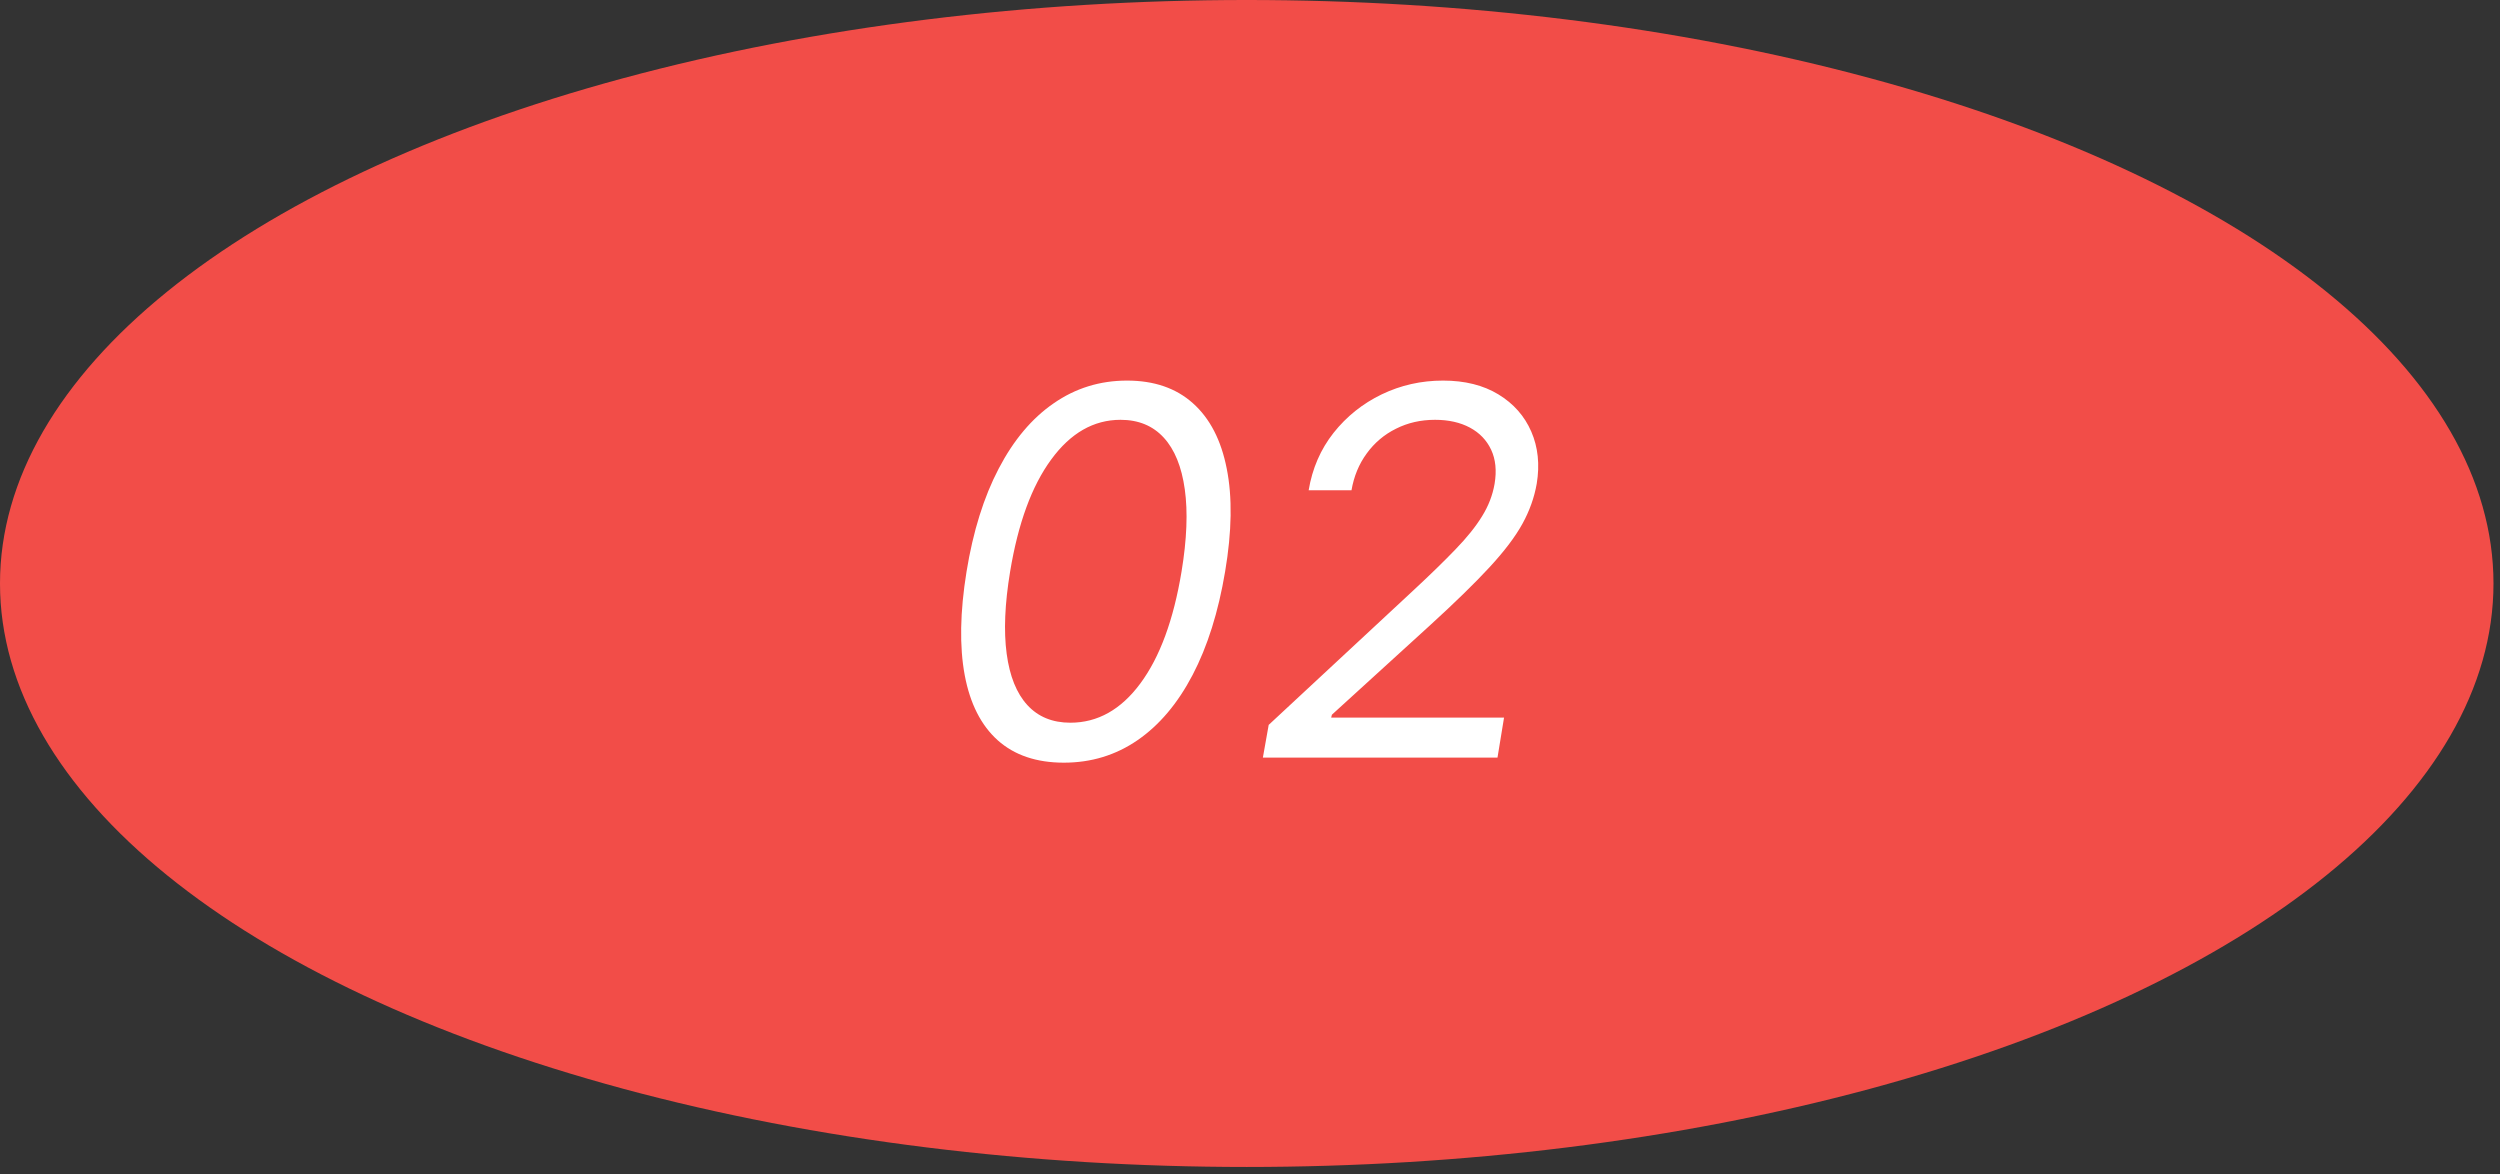
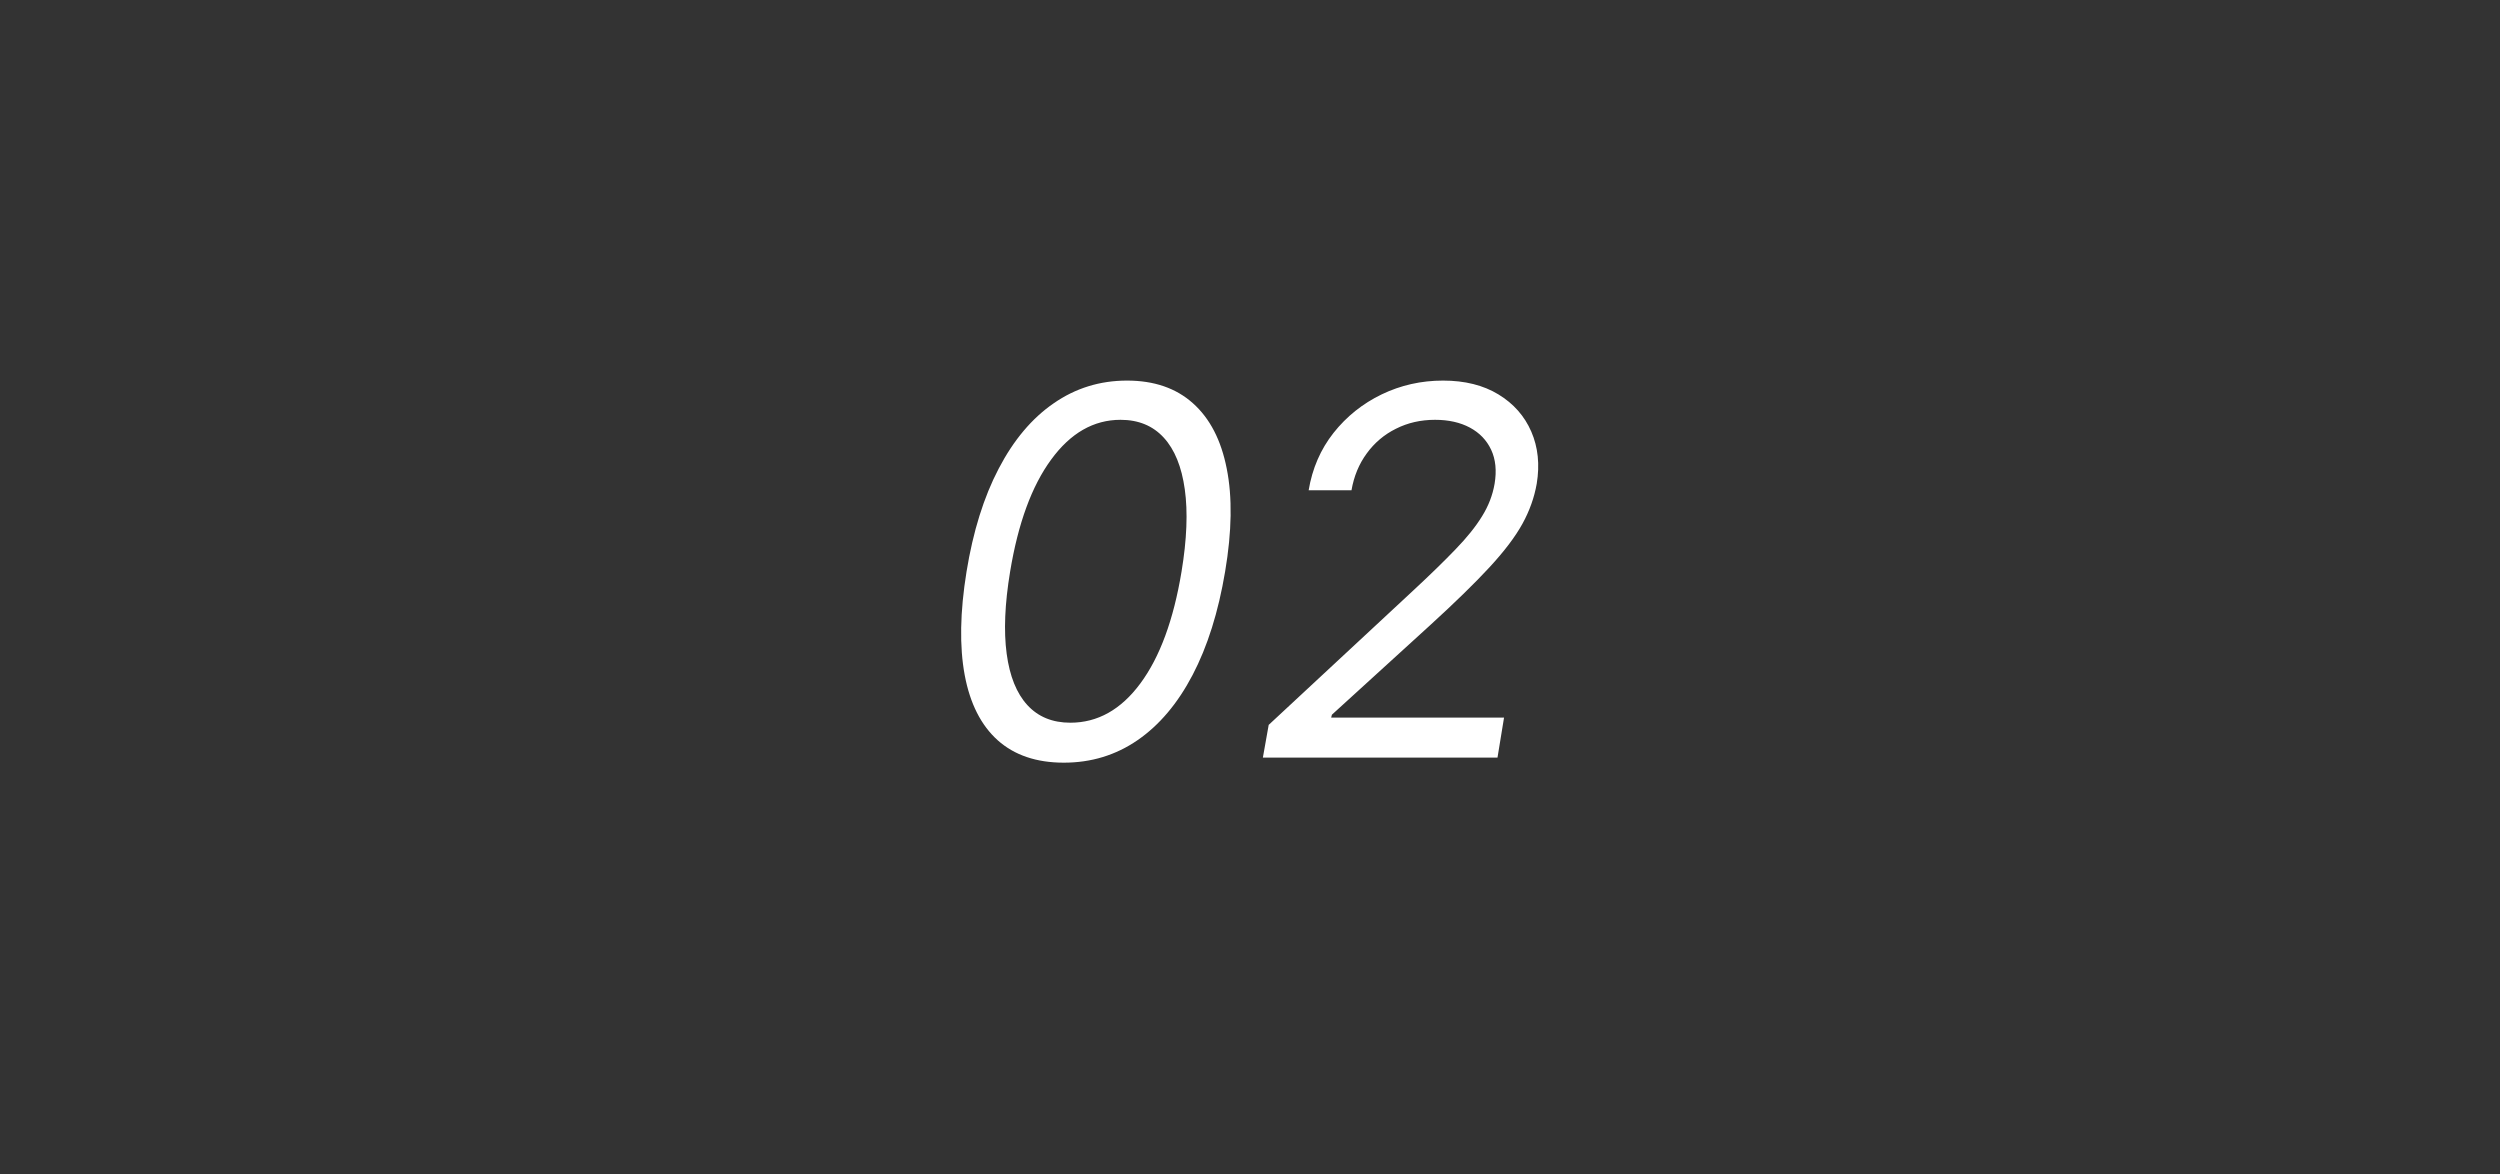
<svg xmlns="http://www.w3.org/2000/svg" width="132" height="62" viewBox="0 0 132 62" fill="none">
  <rect x="0" y="0" width="132" height="62" fill="#333333" stroke="none" />
-   <ellipse rx="65.828" ry="30.808" transform="matrix(-1 0 0 1 65.828 30.808)" fill="#F24D48" />
  <path d="M56.172 40.269C54.727 40.269 53.564 39.875 52.682 39.089C51.8 38.297 51.218 37.149 50.937 35.647C50.656 34.139 50.688 32.317 51.033 30.182C51.378 28.06 51.944 26.247 52.73 24.745C53.516 23.237 54.484 22.086 55.635 21.294C56.785 20.495 58.077 20.095 59.508 20.095C60.94 20.095 62.1 20.495 62.989 21.294C63.884 22.093 64.478 23.243 64.772 24.745C65.073 26.247 65.044 28.06 64.686 30.182C64.328 32.317 63.756 34.135 62.97 35.637C62.184 37.14 61.215 38.287 60.065 39.08C58.914 39.872 57.617 40.269 56.172 40.269ZM56.517 38.159C57.955 38.159 59.186 37.469 60.209 36.088C61.238 34.701 61.963 32.732 62.385 30.182C62.666 28.482 62.724 27.034 62.557 25.838C62.391 24.643 62.021 23.732 61.445 23.106C60.87 22.479 60.109 22.166 59.163 22.166C57.744 22.166 56.523 22.866 55.501 24.266C54.478 25.659 53.756 27.631 53.334 30.182C53.053 31.882 52.992 33.327 53.152 34.516C53.311 35.705 53.676 36.609 54.245 37.229C54.814 37.849 55.571 38.159 56.517 38.159ZM66.68 40L66.987 38.274L74.619 31.179C75.514 30.348 76.259 29.622 76.853 29.003C77.454 28.383 77.921 27.801 78.253 27.258C78.592 26.714 78.812 26.142 78.915 25.541C79.03 24.851 78.969 24.253 78.733 23.748C78.496 23.243 78.122 22.853 77.611 22.578C77.099 22.304 76.486 22.166 75.77 22.166C75.016 22.166 74.329 22.323 73.709 22.636C73.088 22.943 72.574 23.378 72.165 23.94C71.756 24.496 71.487 25.145 71.359 25.886H69.097C69.288 24.736 69.726 23.726 70.41 22.857C71.1 21.987 71.947 21.31 72.951 20.824C73.961 20.338 75.041 20.095 76.192 20.095C77.342 20.095 78.317 20.338 79.116 20.824C79.915 21.31 80.494 21.965 80.852 22.789C81.21 23.614 81.305 24.531 81.139 25.541C81.011 26.27 80.759 26.976 80.382 27.66C80.005 28.344 79.426 29.108 78.646 29.952C77.873 30.789 76.825 31.812 75.501 33.02L70.324 37.737L70.285 37.891H79.413L79.068 40H66.68Z" fill="white" />
</svg>